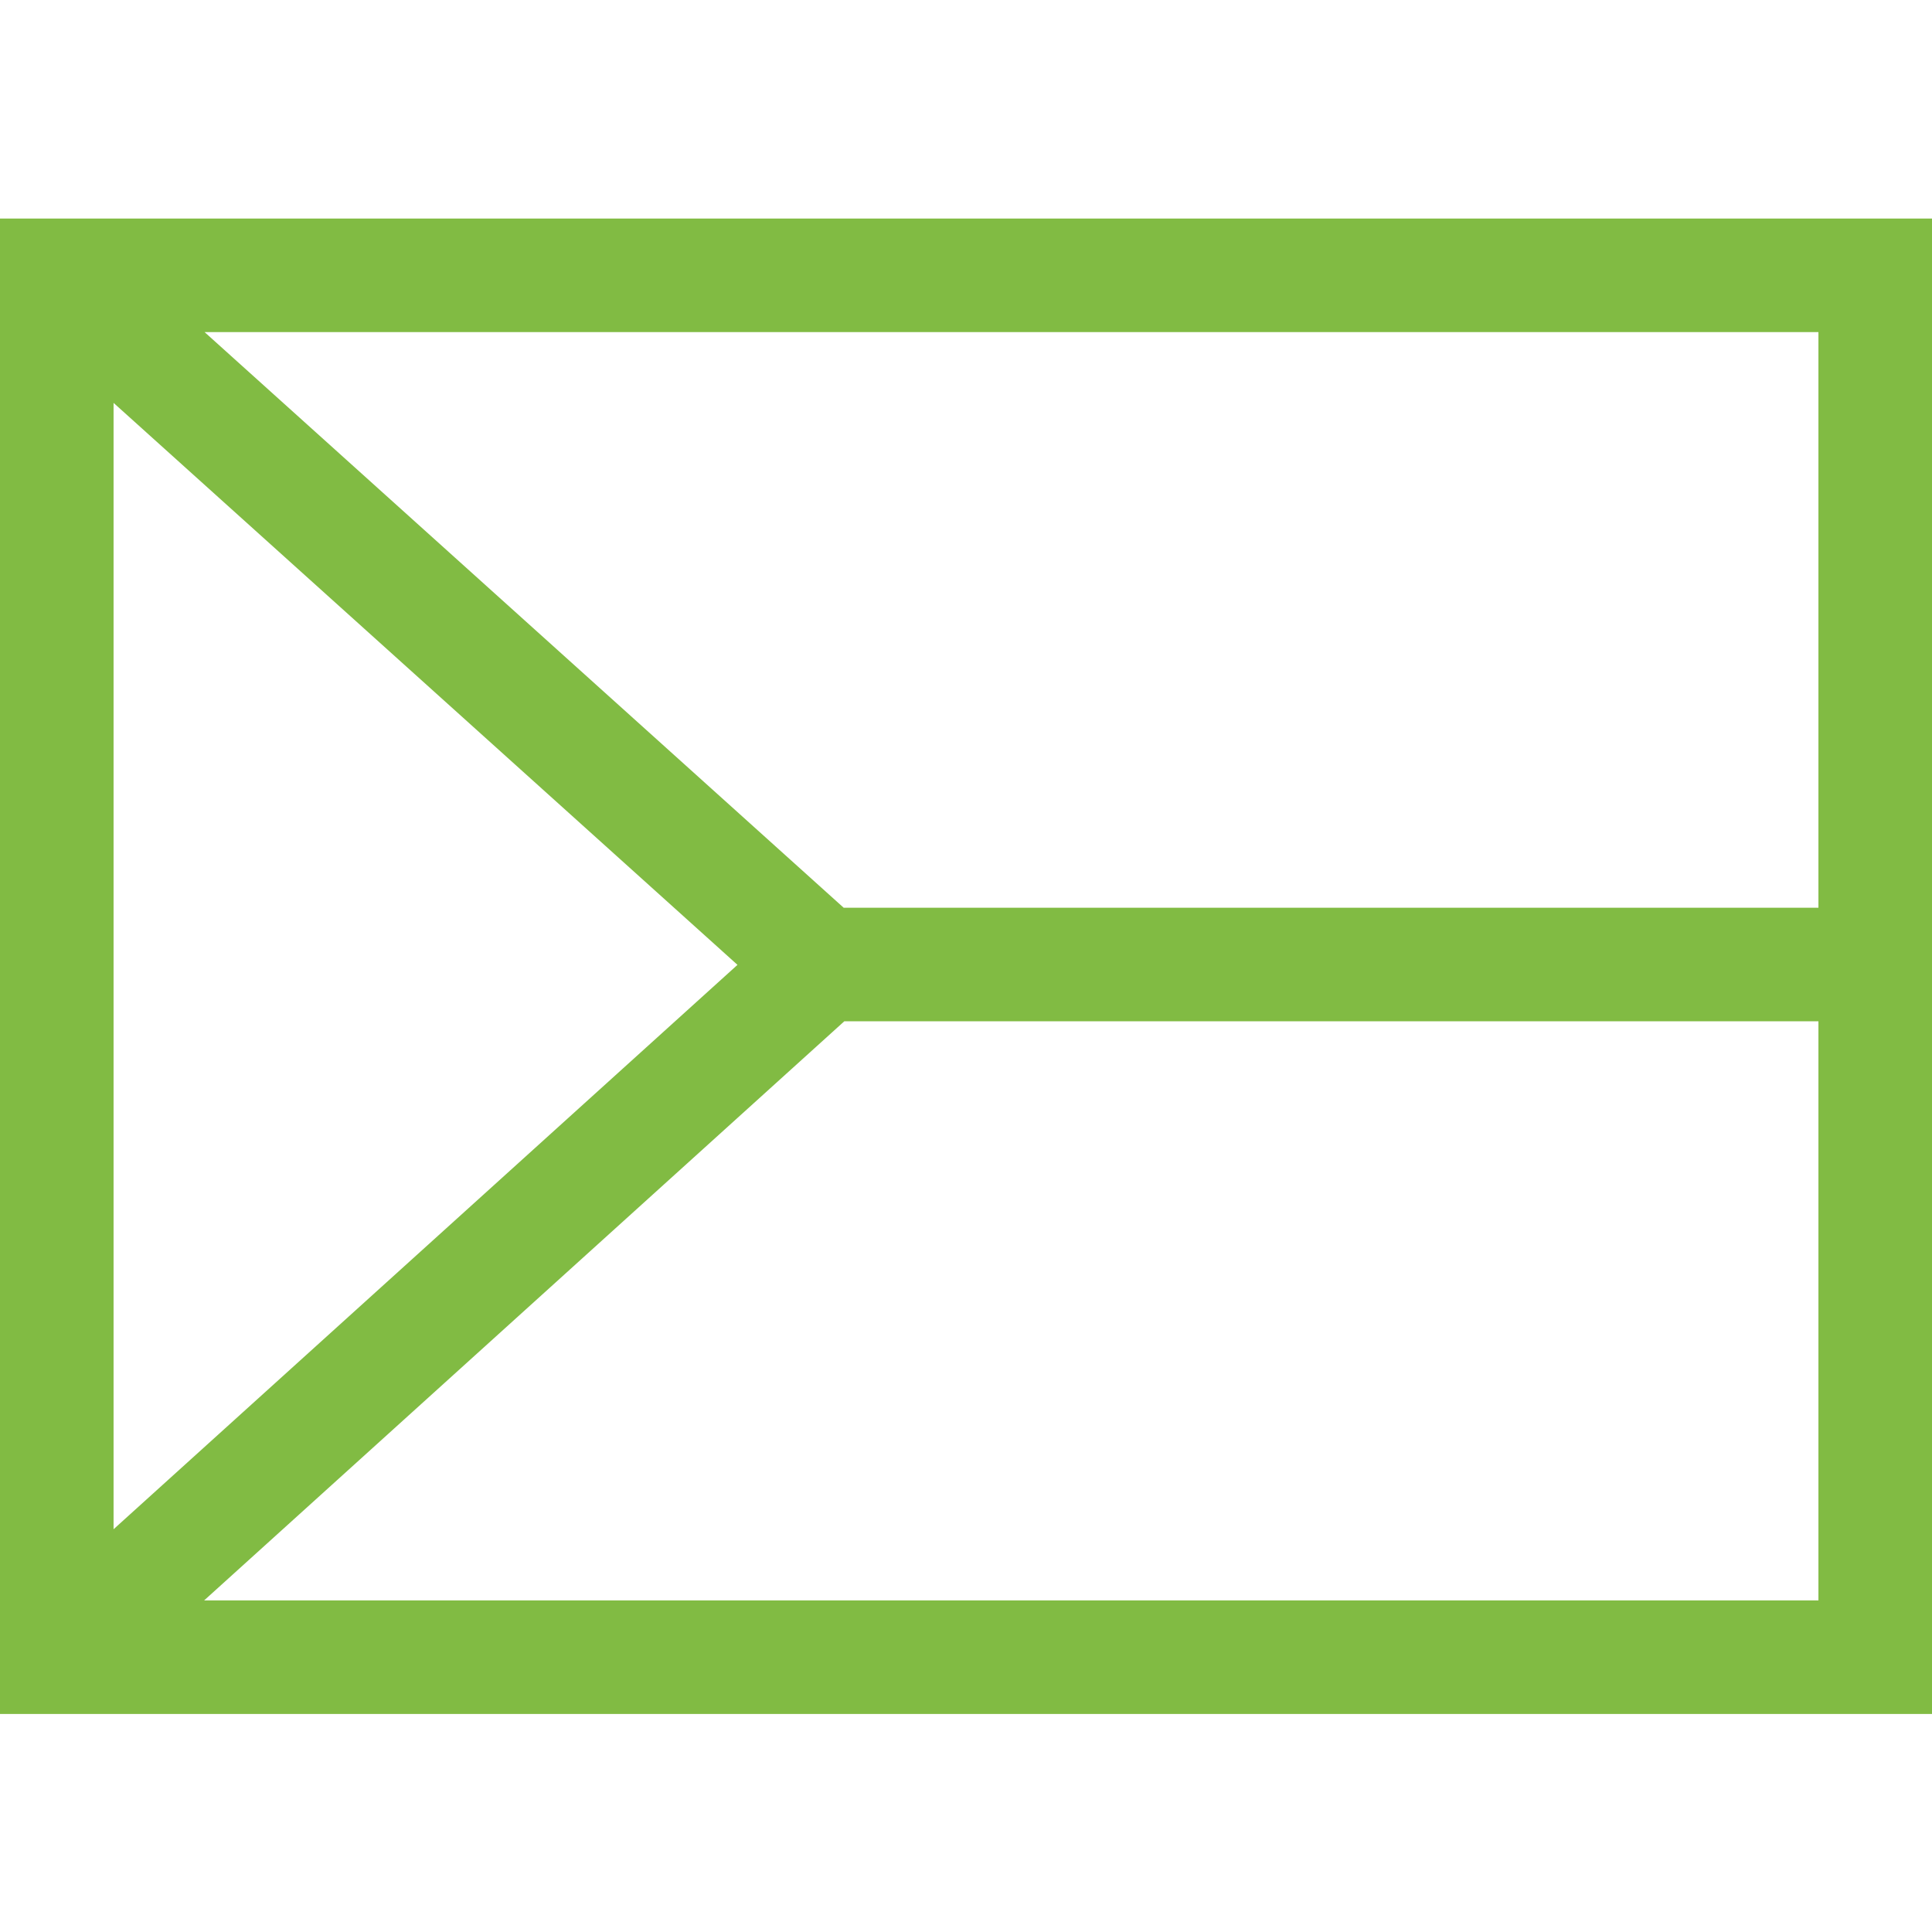
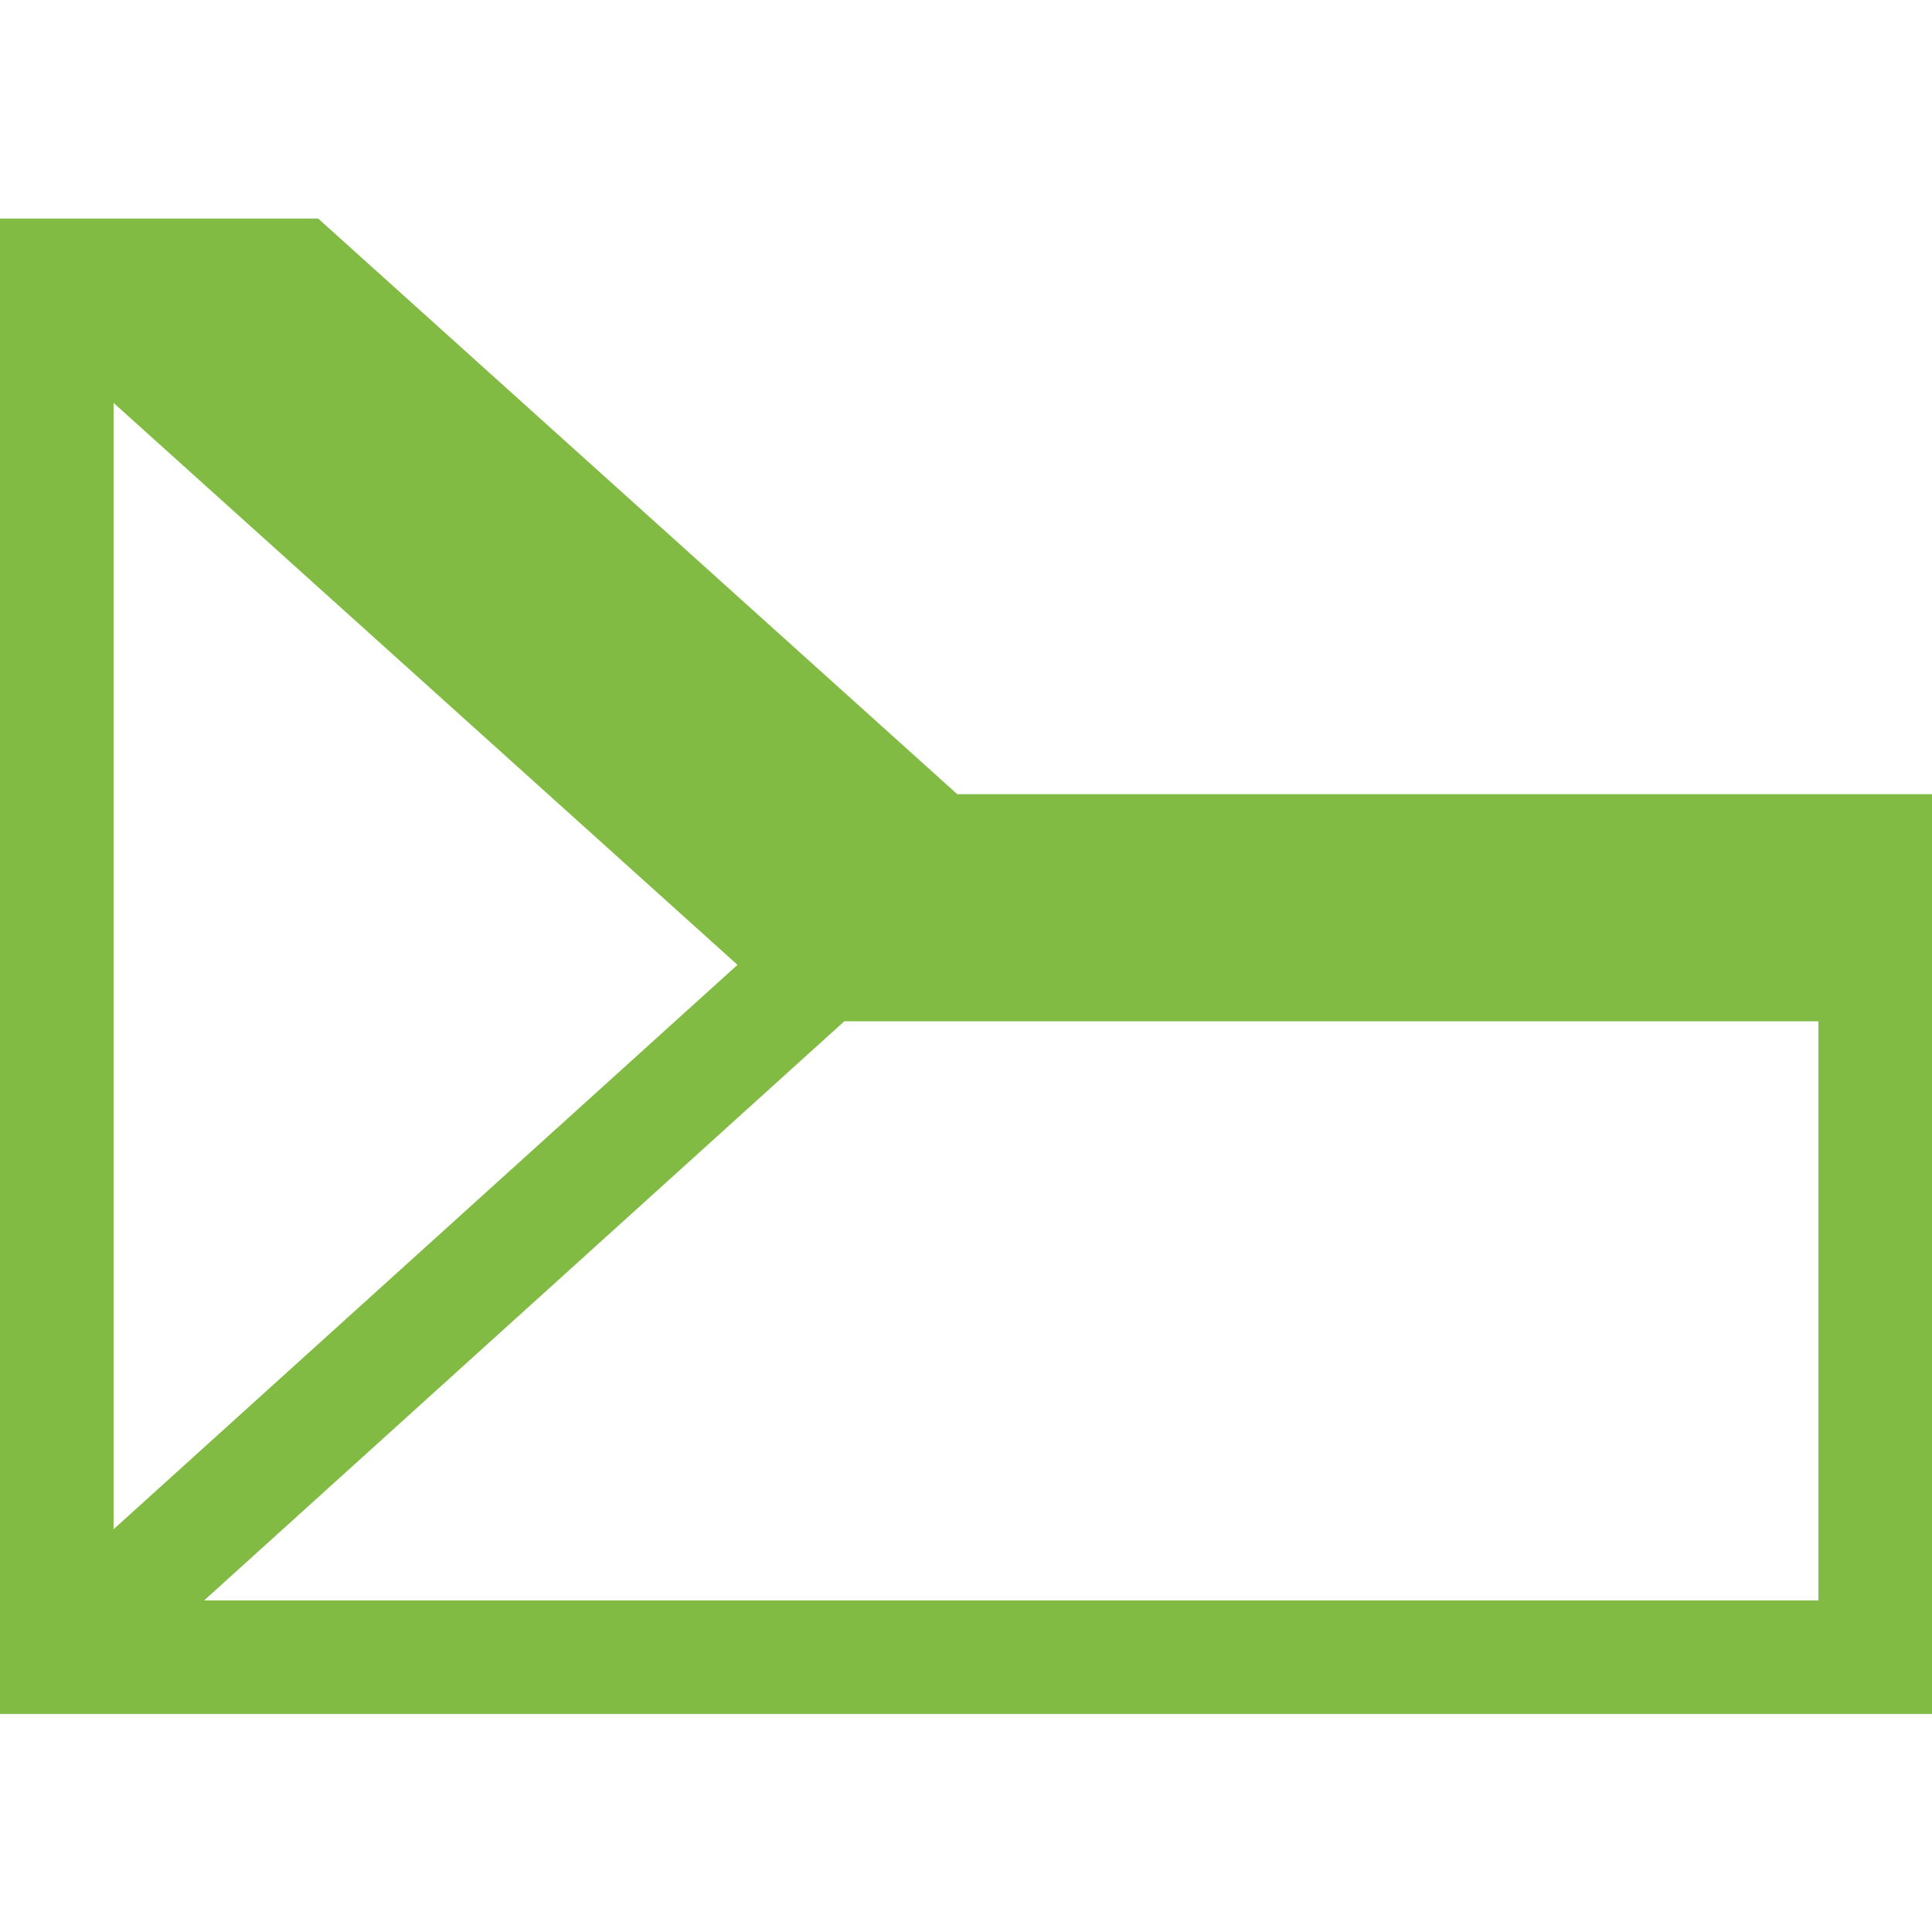
<svg xmlns="http://www.w3.org/2000/svg" id="SVGDoc" width="32" height="32" version="1.1" viewBox="0 0 32 32">
  <defs />
  <desc>Generated with Avocode.</desc>
  <g>
    <g>
      <title>czech-republic (3) 1</title>
      <g>
        <title>Background</title>
      </g>
      <g>
        <title>Vector</title>
-         <path d="M32,3.62v24.769h-32v-24.769zM30.119,5.501h-26.73l10.585,9.534h16.145zM1.881,6.673v18.656l10.334,-9.348zM30.119,26.508v-9.592h-16.135l-10.603,9.592z" fill="#81bb43" fill-opacity="1" />
+         <path d="M32,3.62v24.769h-32v-24.769zh-26.73l10.585,9.534h16.145zM1.881,6.673v18.656l10.334,-9.348zM30.119,26.508v-9.592h-16.135l-10.603,9.592z" fill="#81bb43" fill-opacity="1" />
      </g>
    </g>
  </g>
</svg>